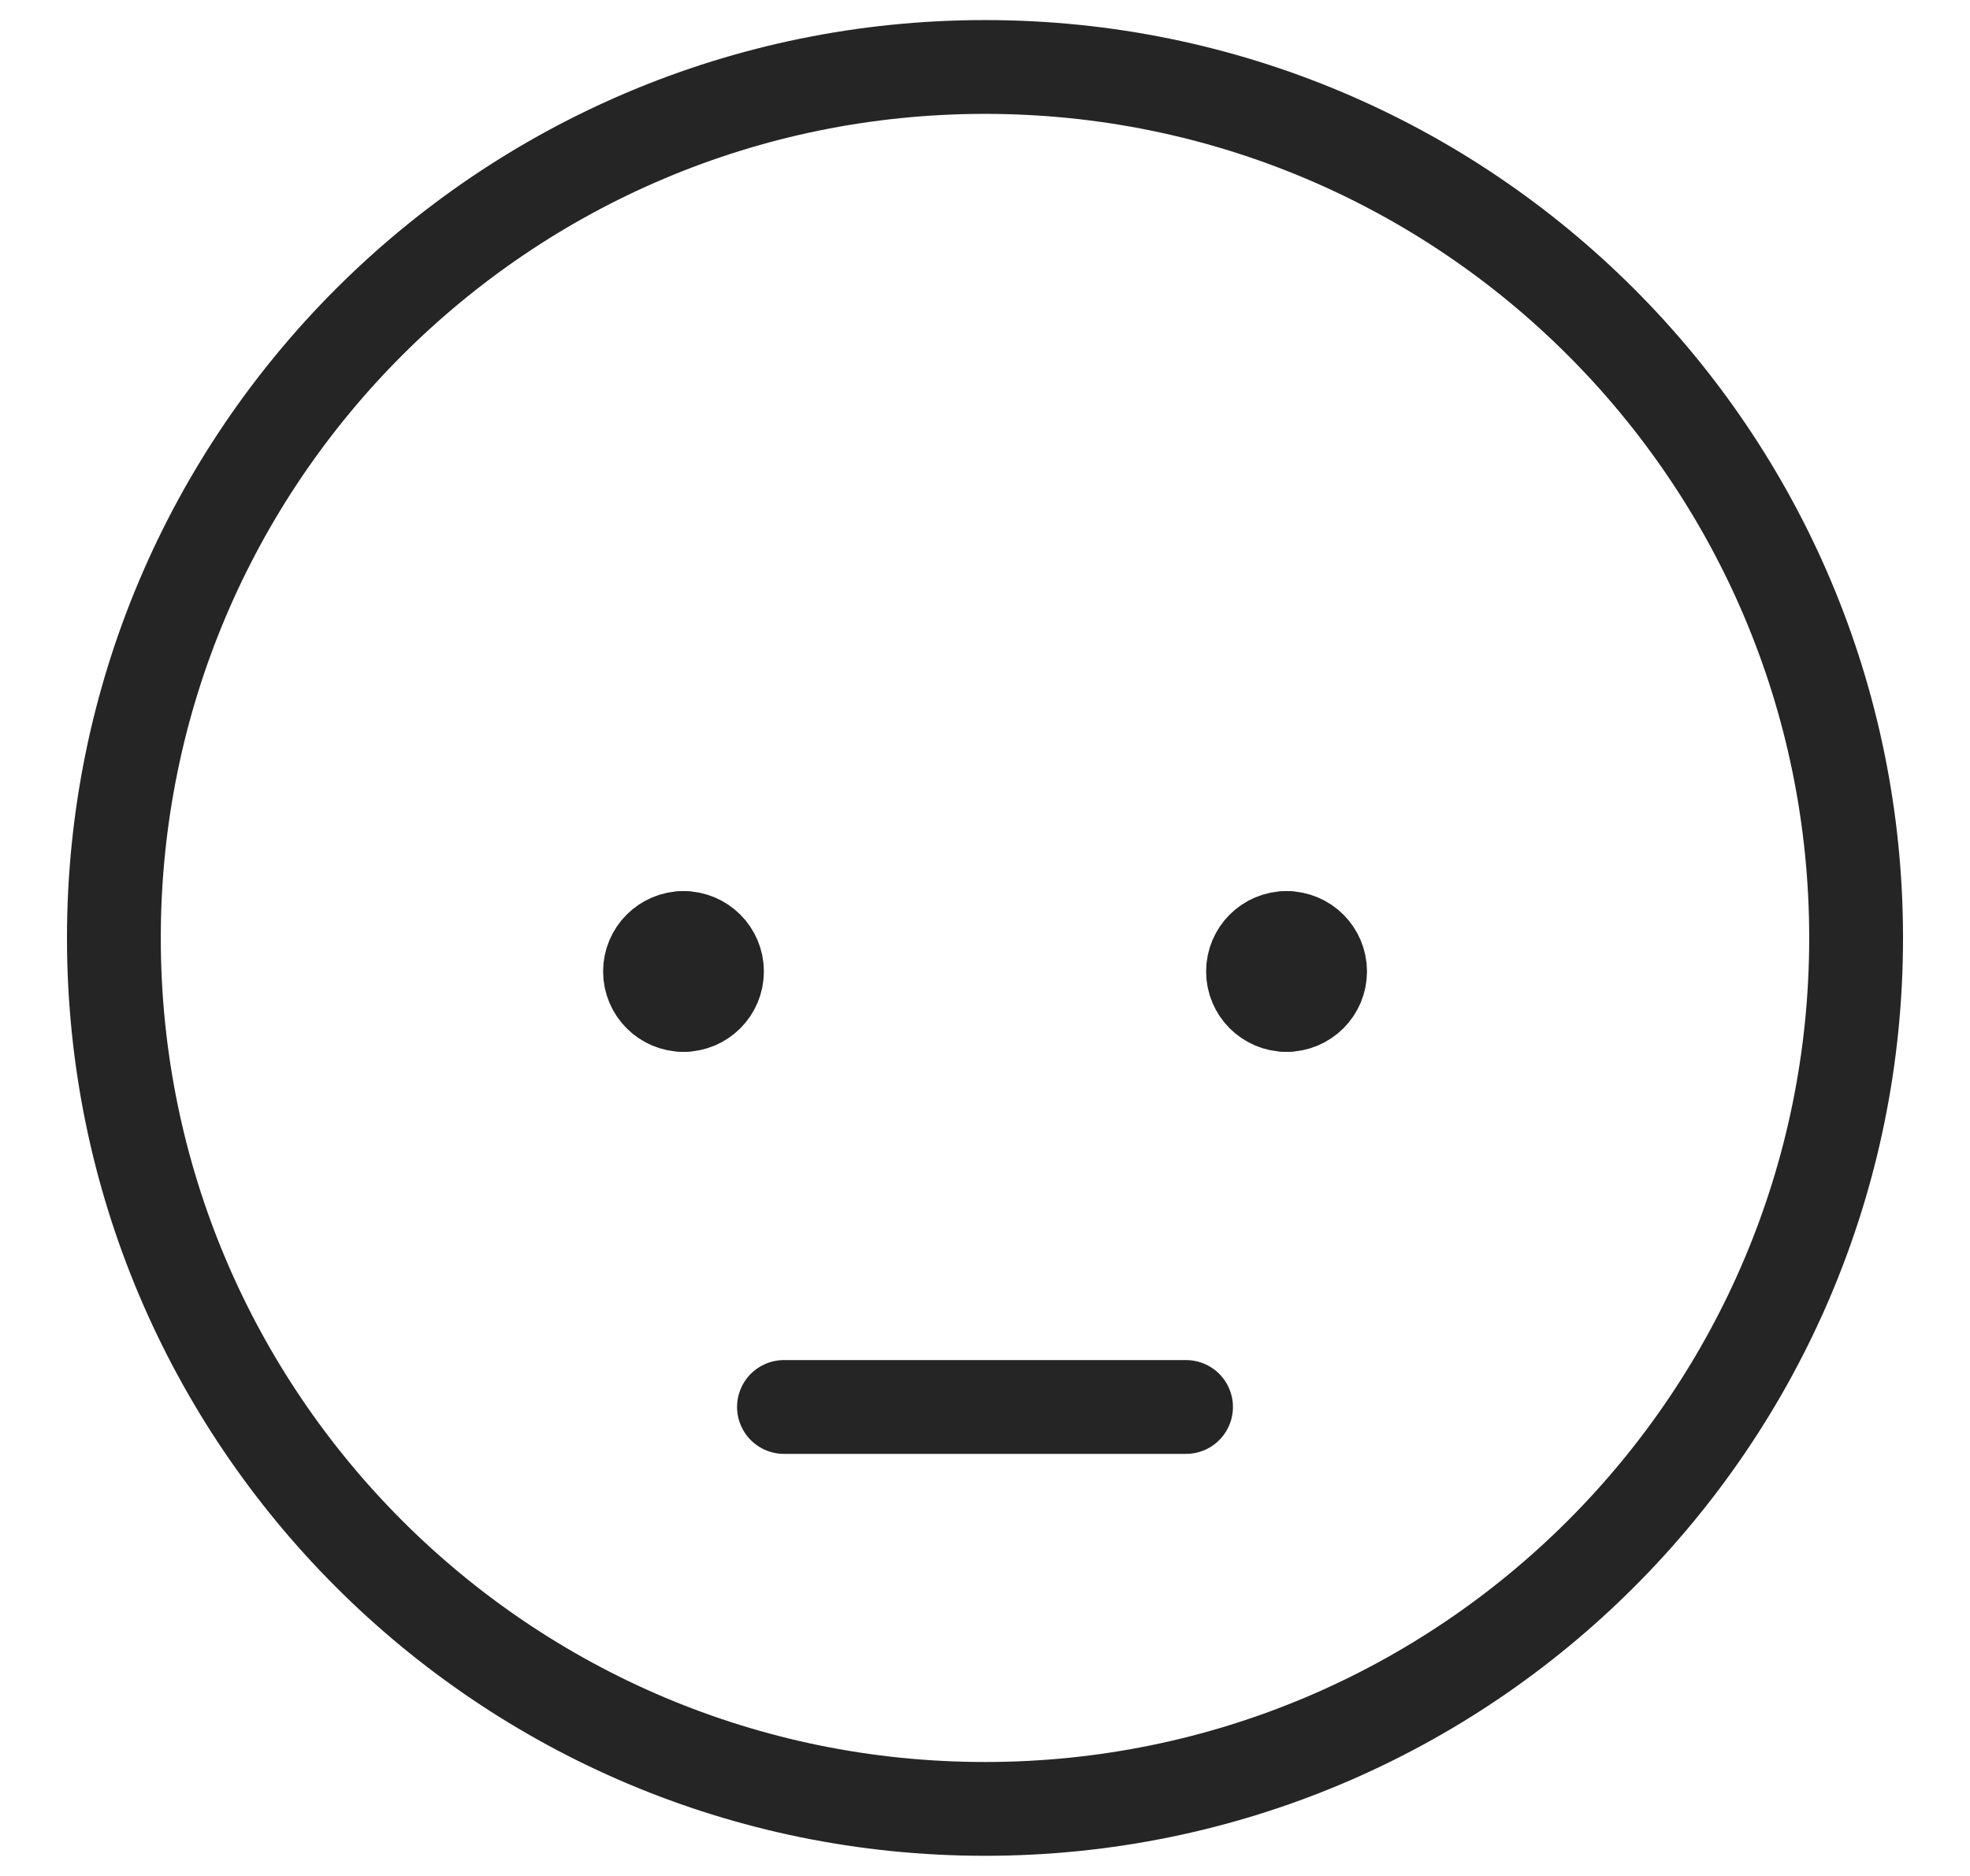
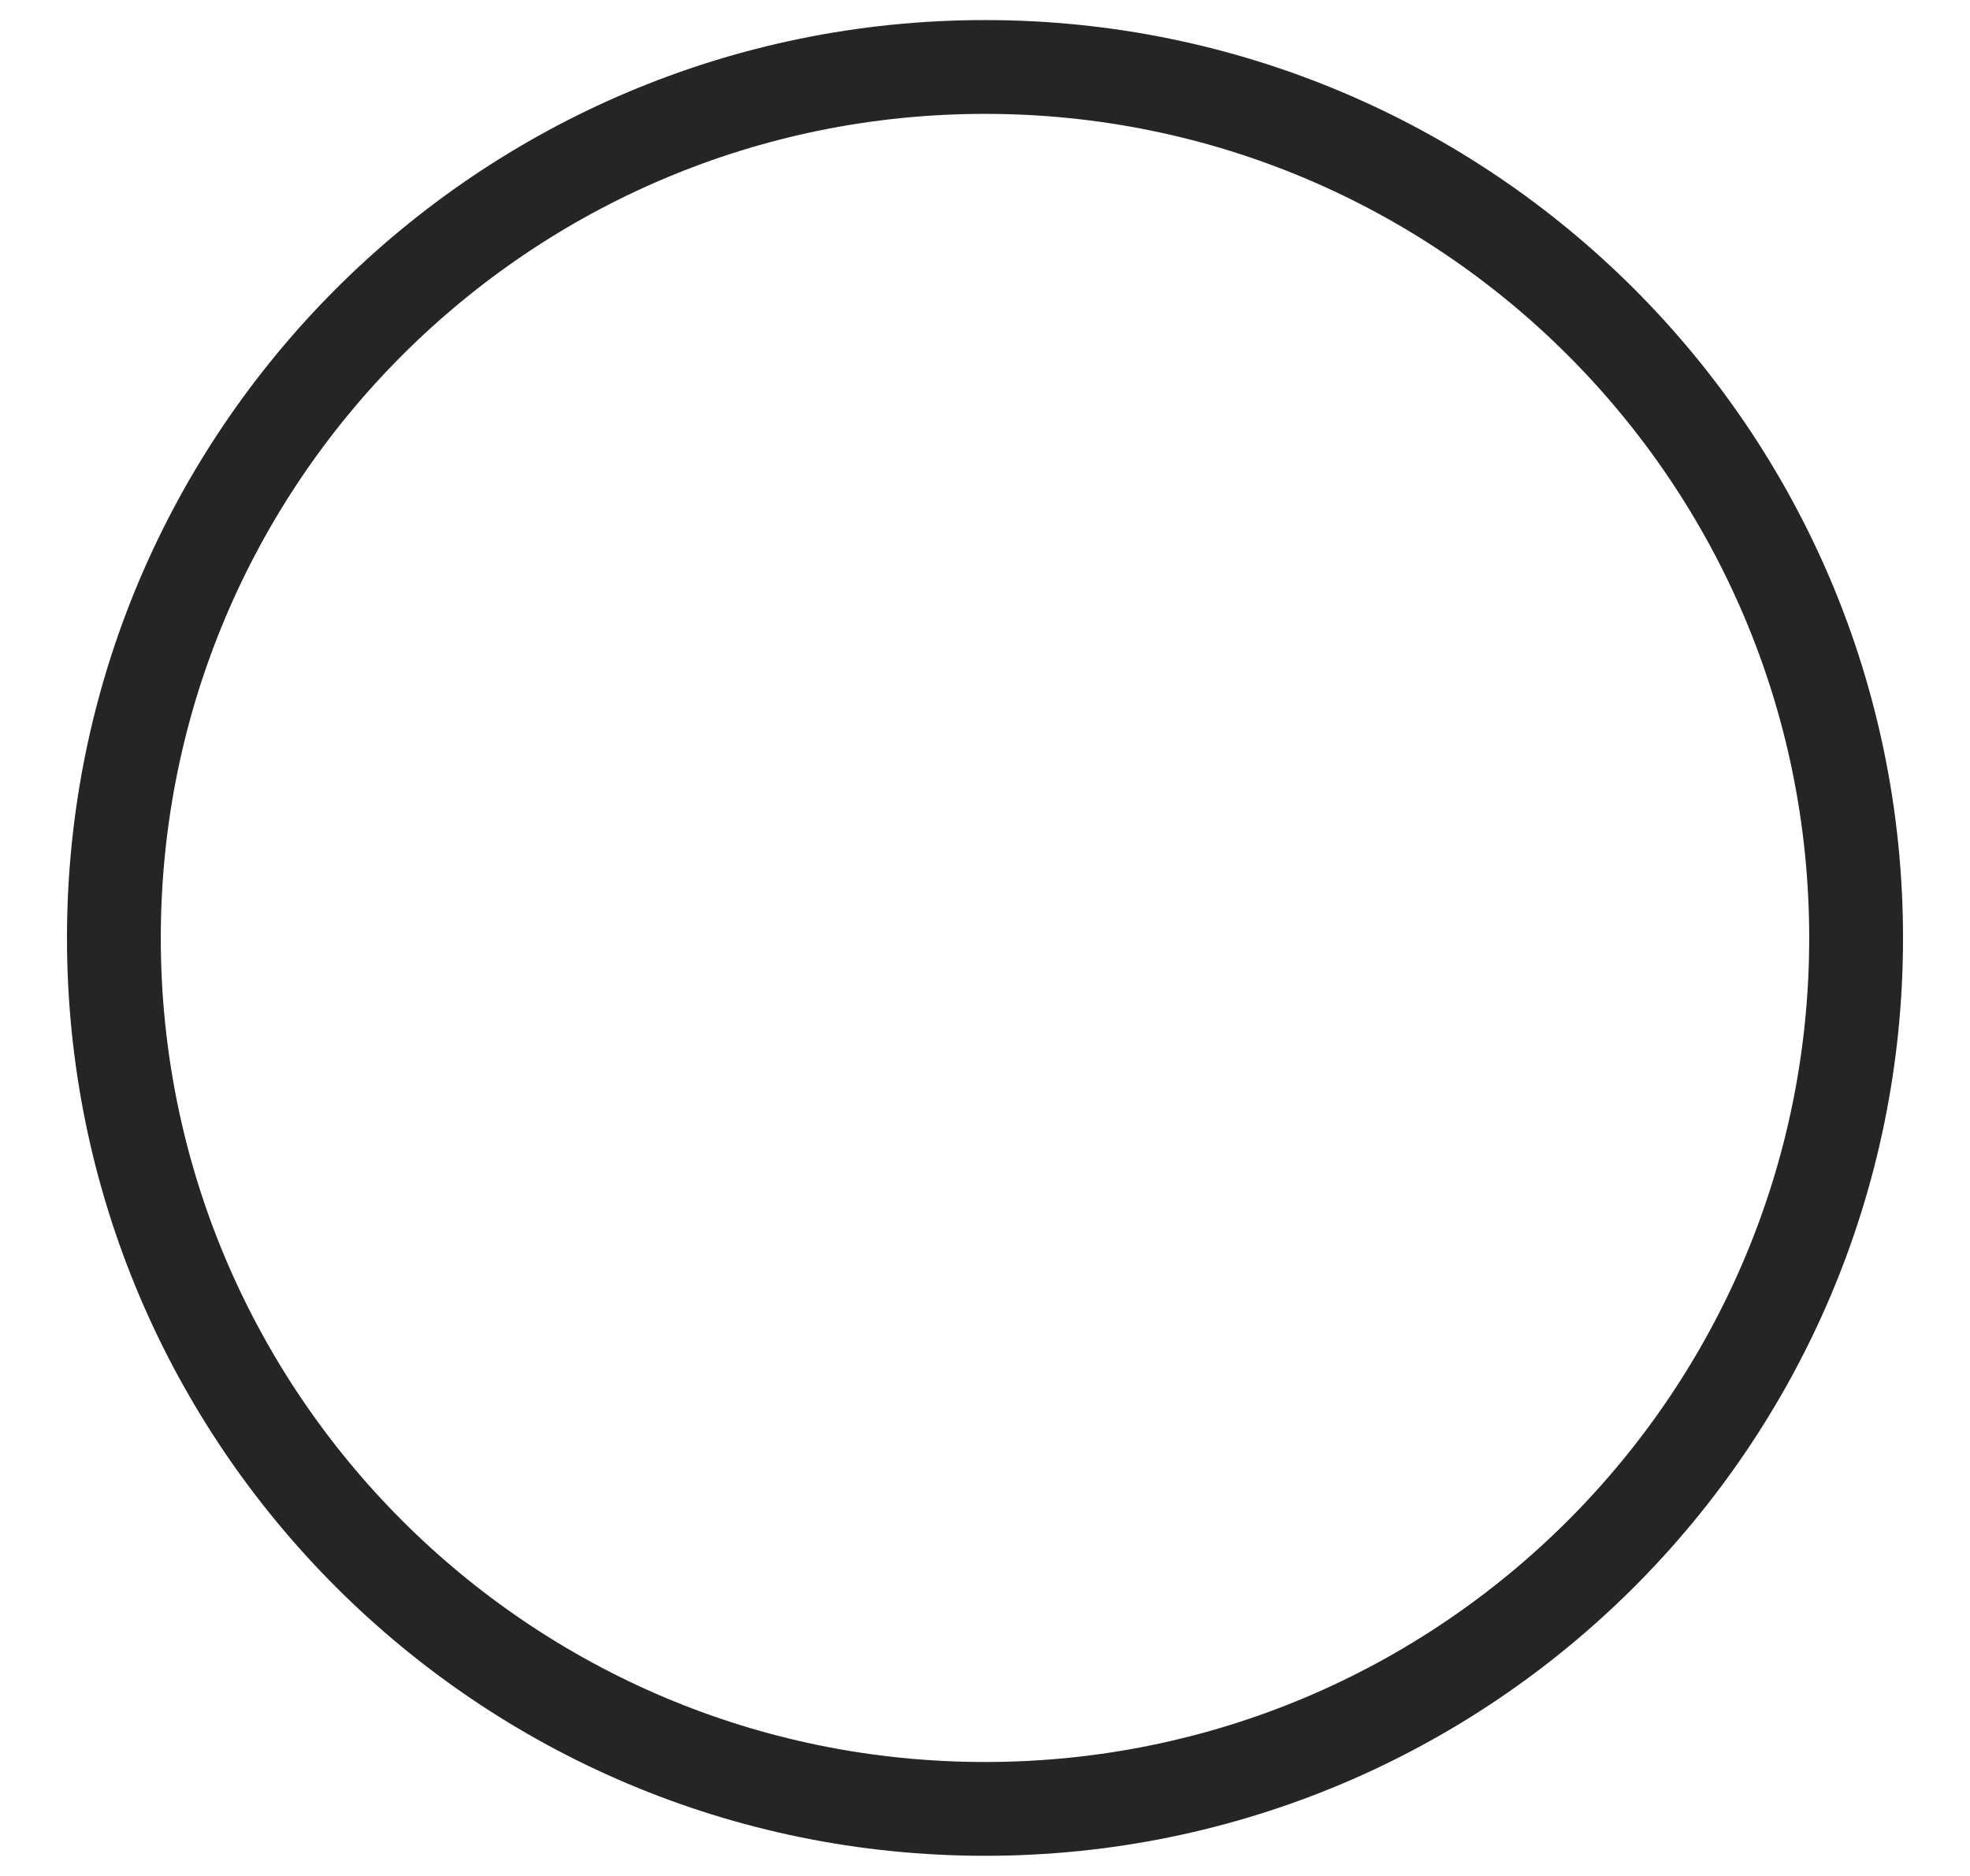
<svg xmlns="http://www.w3.org/2000/svg" width="21" height="20" viewBox="0 0 21 20" fill="none">
  <path d="M10.5 19.285C15.629 19.285 19.786 15.128 19.786 10C19.786 4.871 15.629 0.714 10.5 0.714C5.372 0.714 1.214 4.871 1.214 10C1.214 15.128 5.372 19.285 10.5 19.285Z" stroke="#252525" stroke-linecap="round" stroke-linejoin="round" />
-   <path d="M7.286 10.714C7.089 10.714 6.929 10.554 6.929 10.357C6.929 10.16 7.089 10 7.286 10" stroke="#252525" stroke-linecap="round" stroke-linejoin="round" />
-   <path d="M7.286 10.714C7.483 10.714 7.643 10.554 7.643 10.357C7.643 10.16 7.483 10 7.286 10" stroke="#252525" stroke-linecap="round" stroke-linejoin="round" />
-   <path d="M13.714 10.714C13.517 10.714 13.357 10.554 13.357 10.357C13.357 10.16 13.517 10 13.714 10" stroke="#252525" stroke-linecap="round" stroke-linejoin="round" />
-   <path d="M13.714 10.714C13.912 10.714 14.072 10.554 14.072 10.357C14.072 10.16 13.912 10 13.714 10" stroke="#252525" stroke-linecap="round" stroke-linejoin="round" />
-   <path d="M8.357 15H12.643" stroke="#252525" stroke-linecap="round" stroke-linejoin="round" />
</svg>